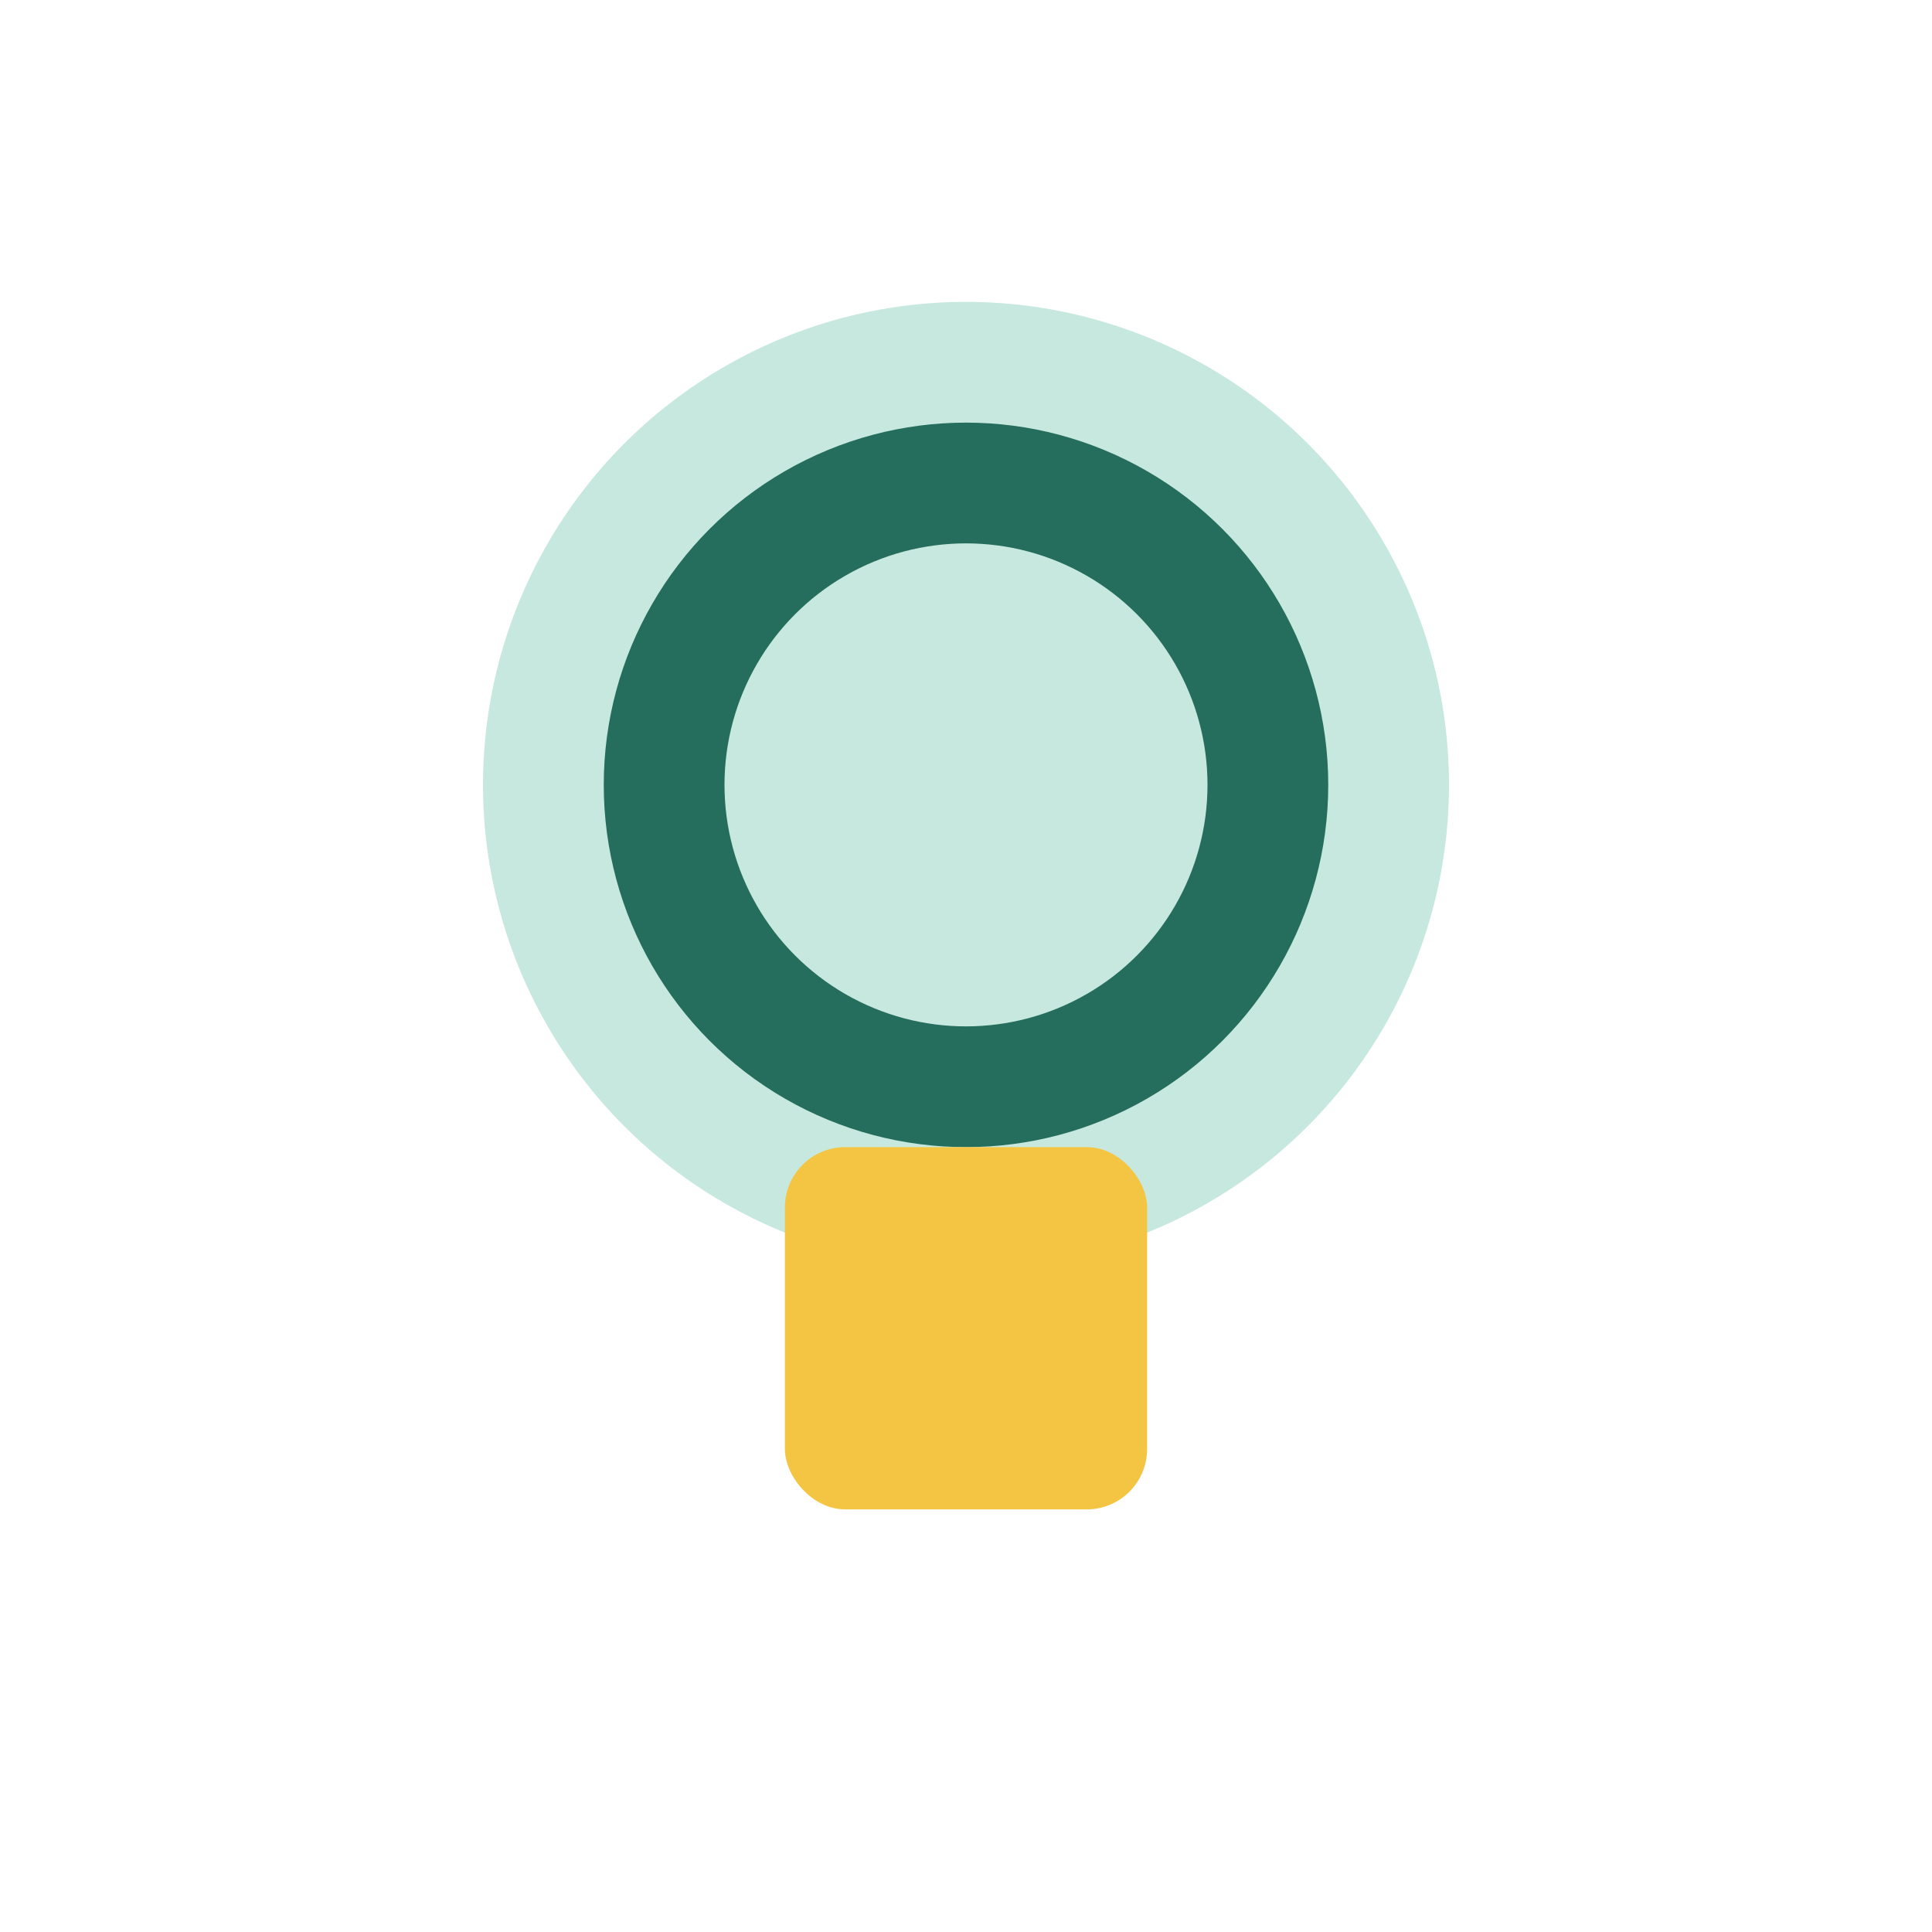
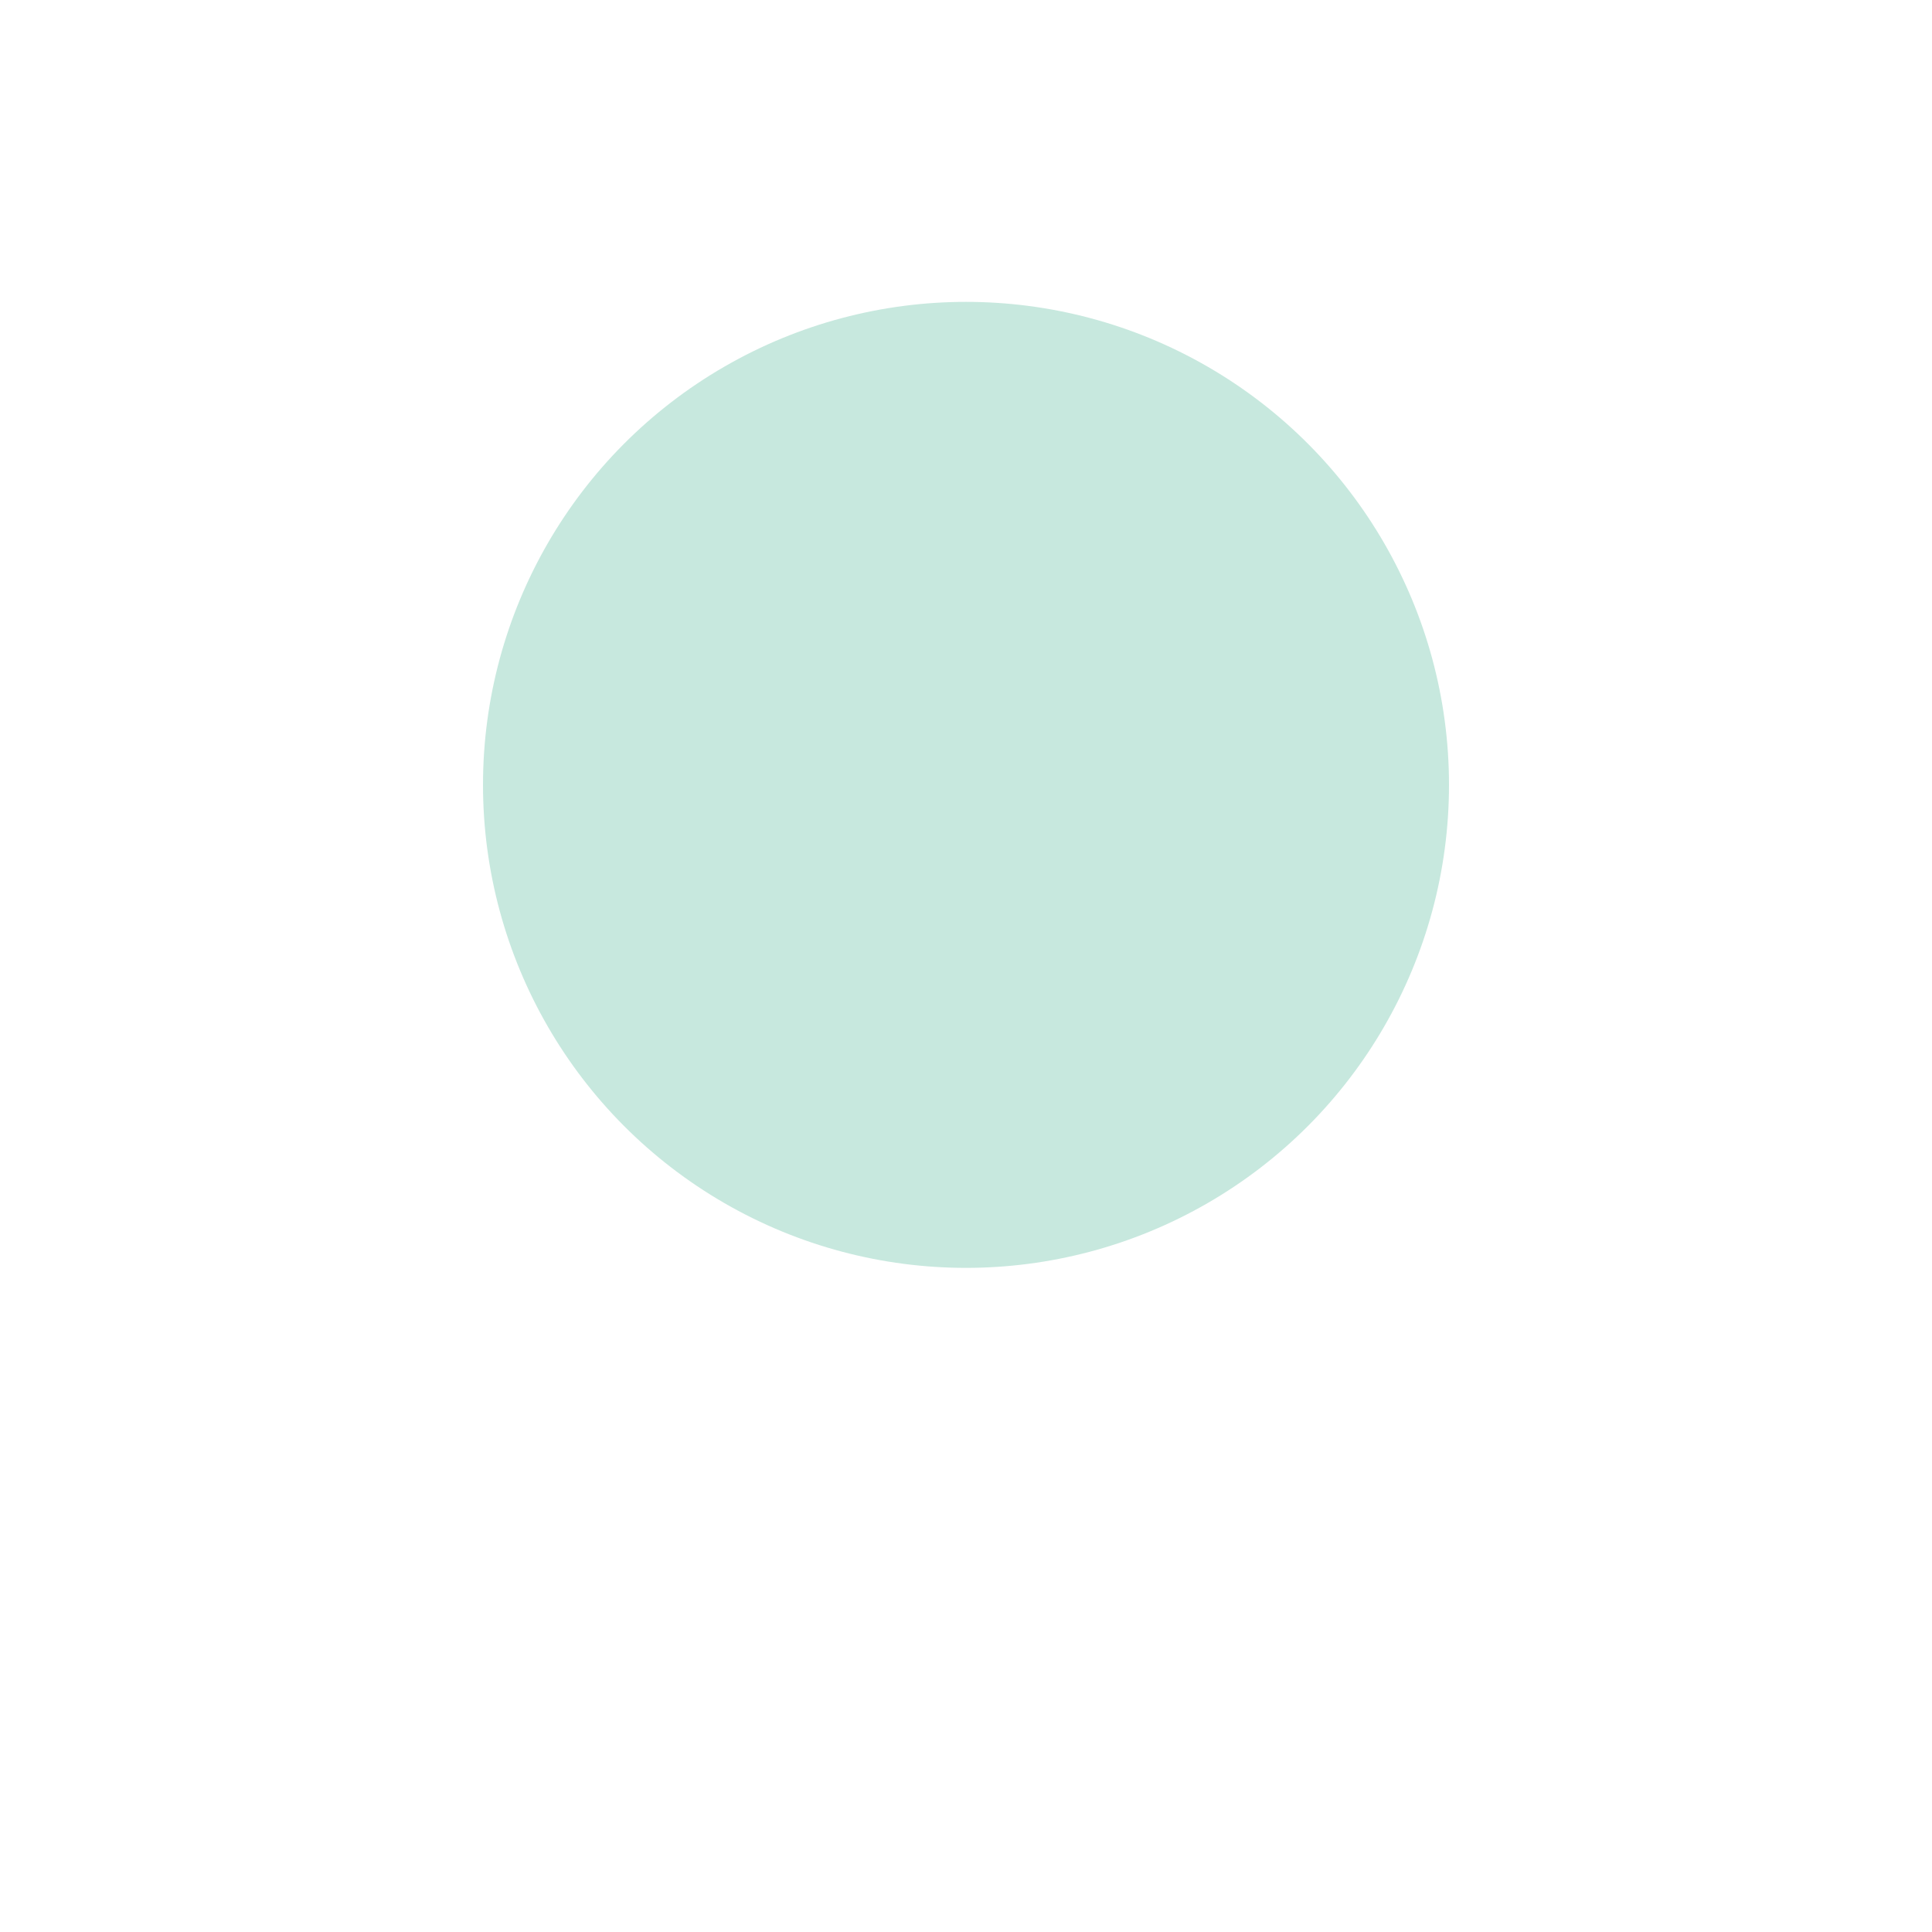
<svg xmlns="http://www.w3.org/2000/svg" width="32" height="32" viewBox="0 0 32 32">
  <circle cx="16" cy="13" r="8" fill="#C7E8DE" />
-   <circle cx="16" cy="13" r="5" fill="none" stroke="#256D5C" stroke-width="2" />
-   <rect x="13" y="19" width="6" height="6" rx="1" fill="#F4C542" />
</svg>